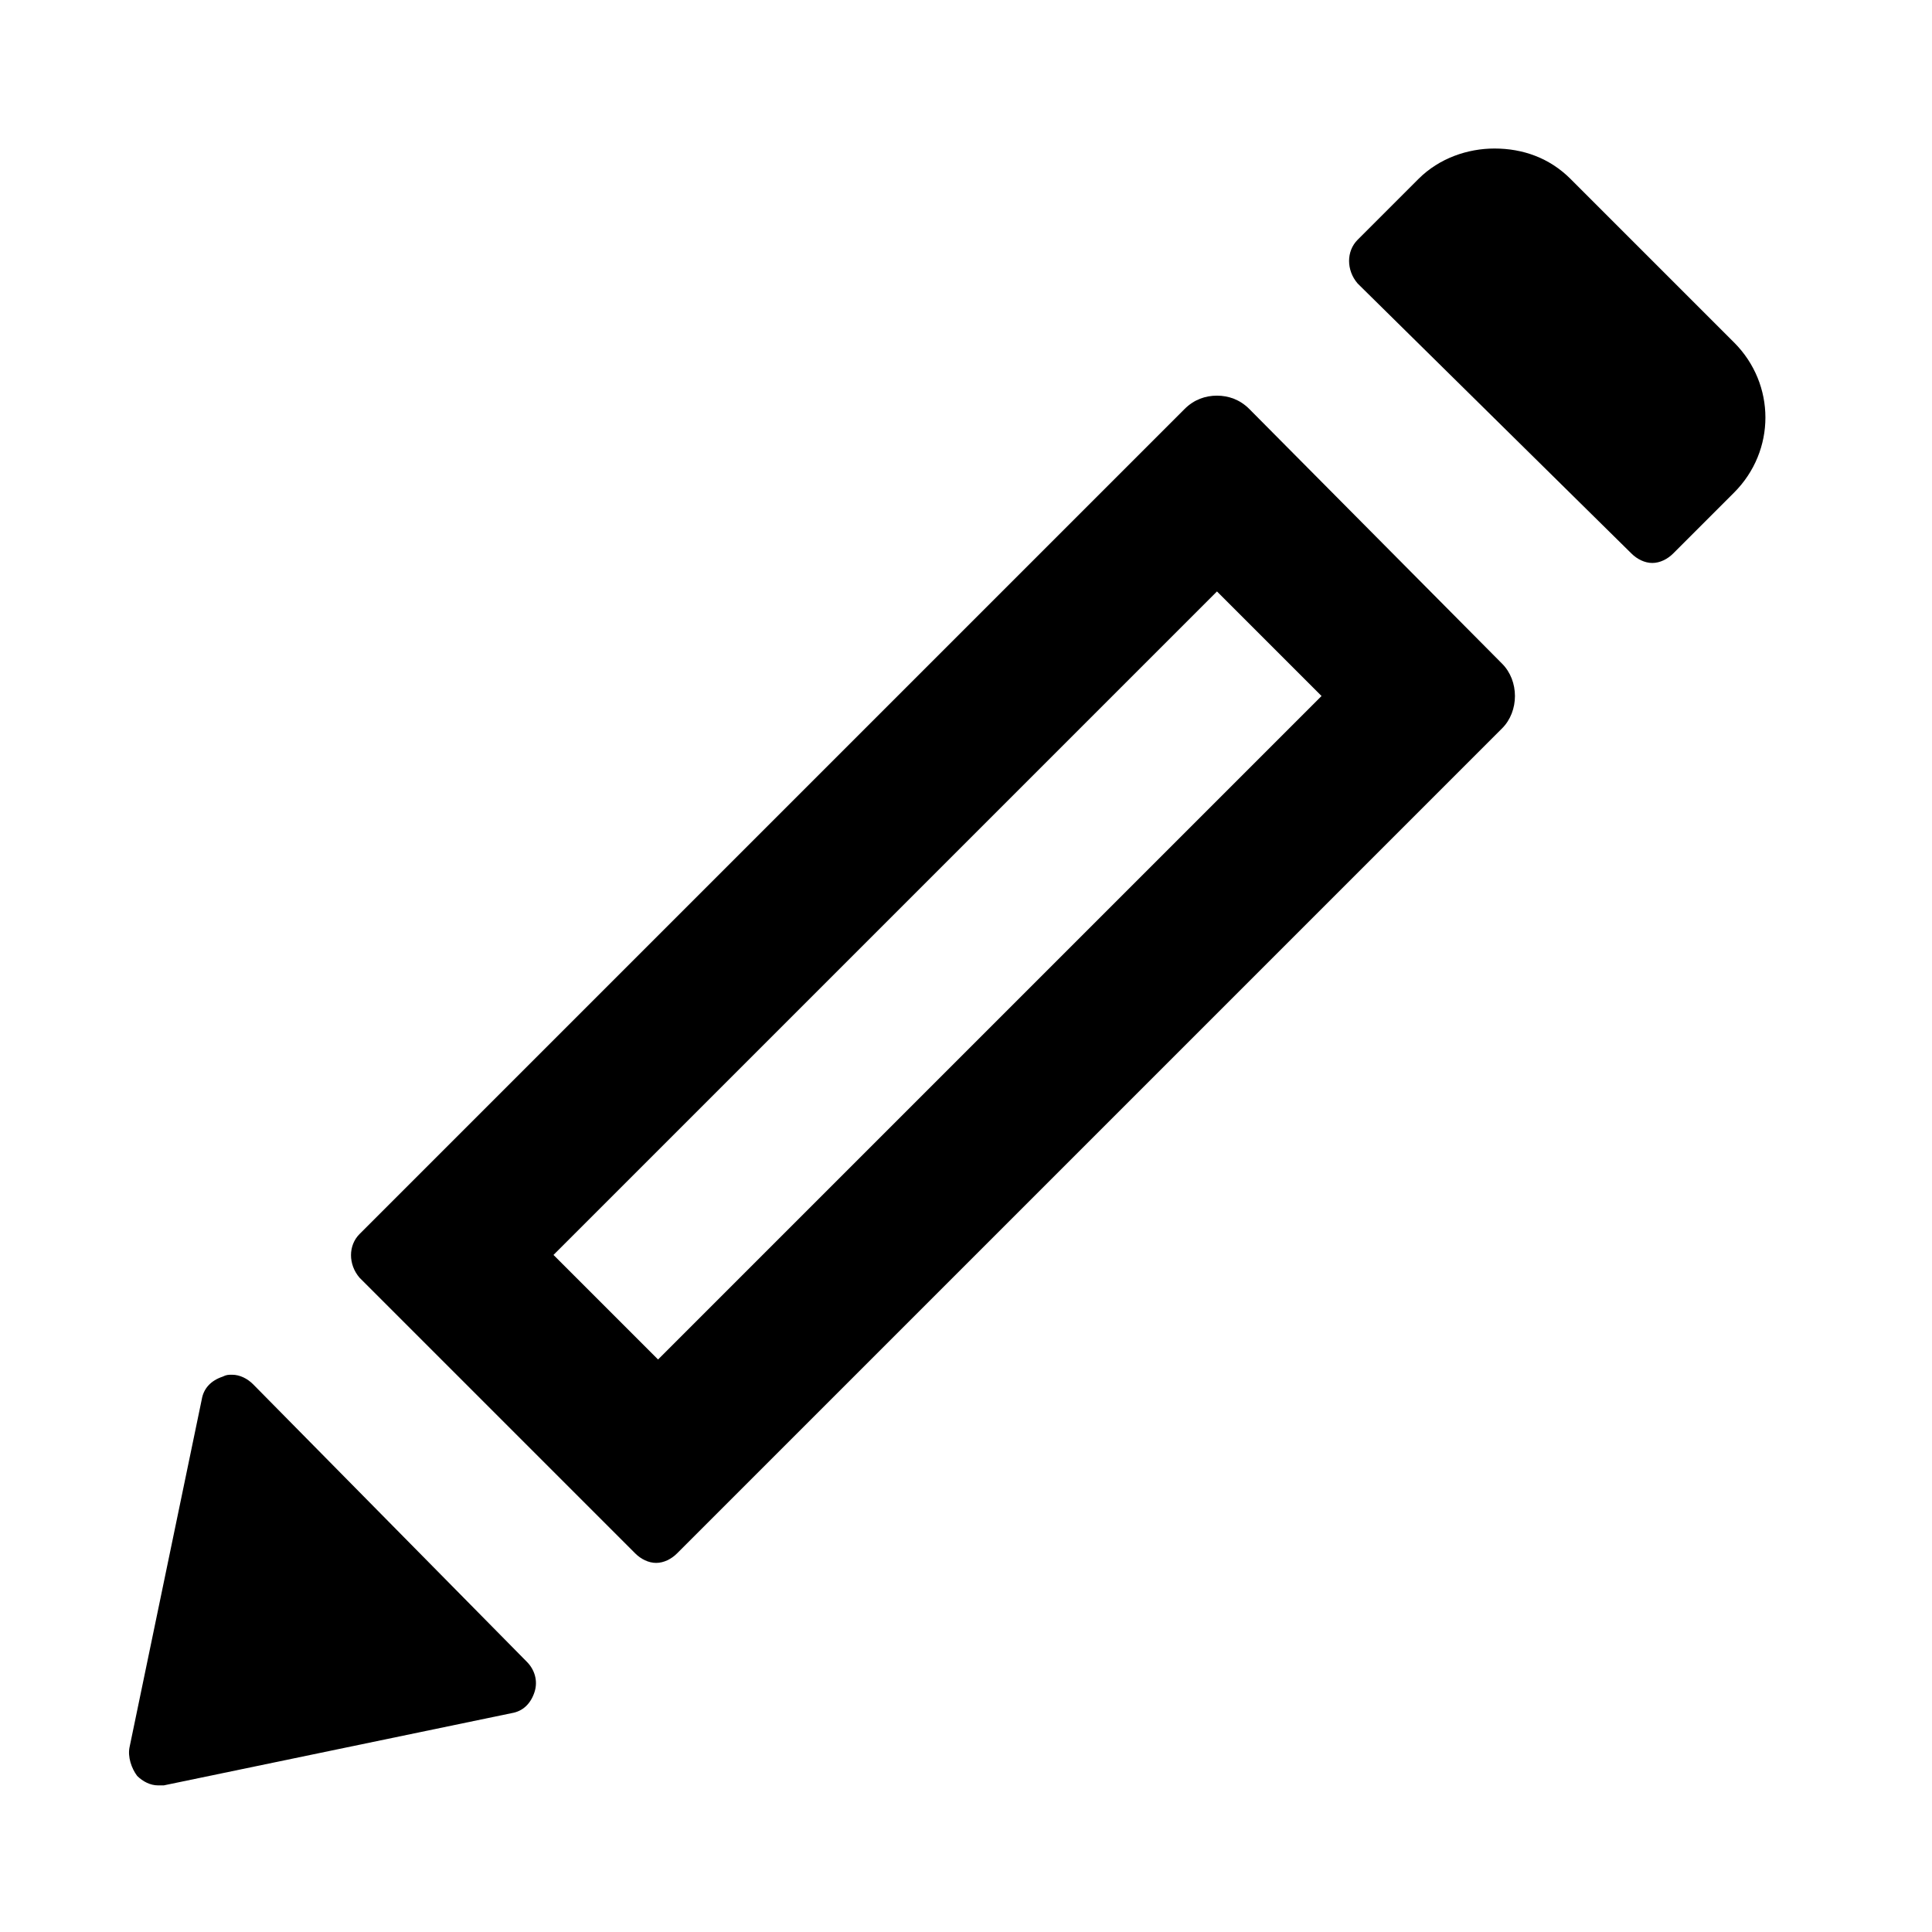
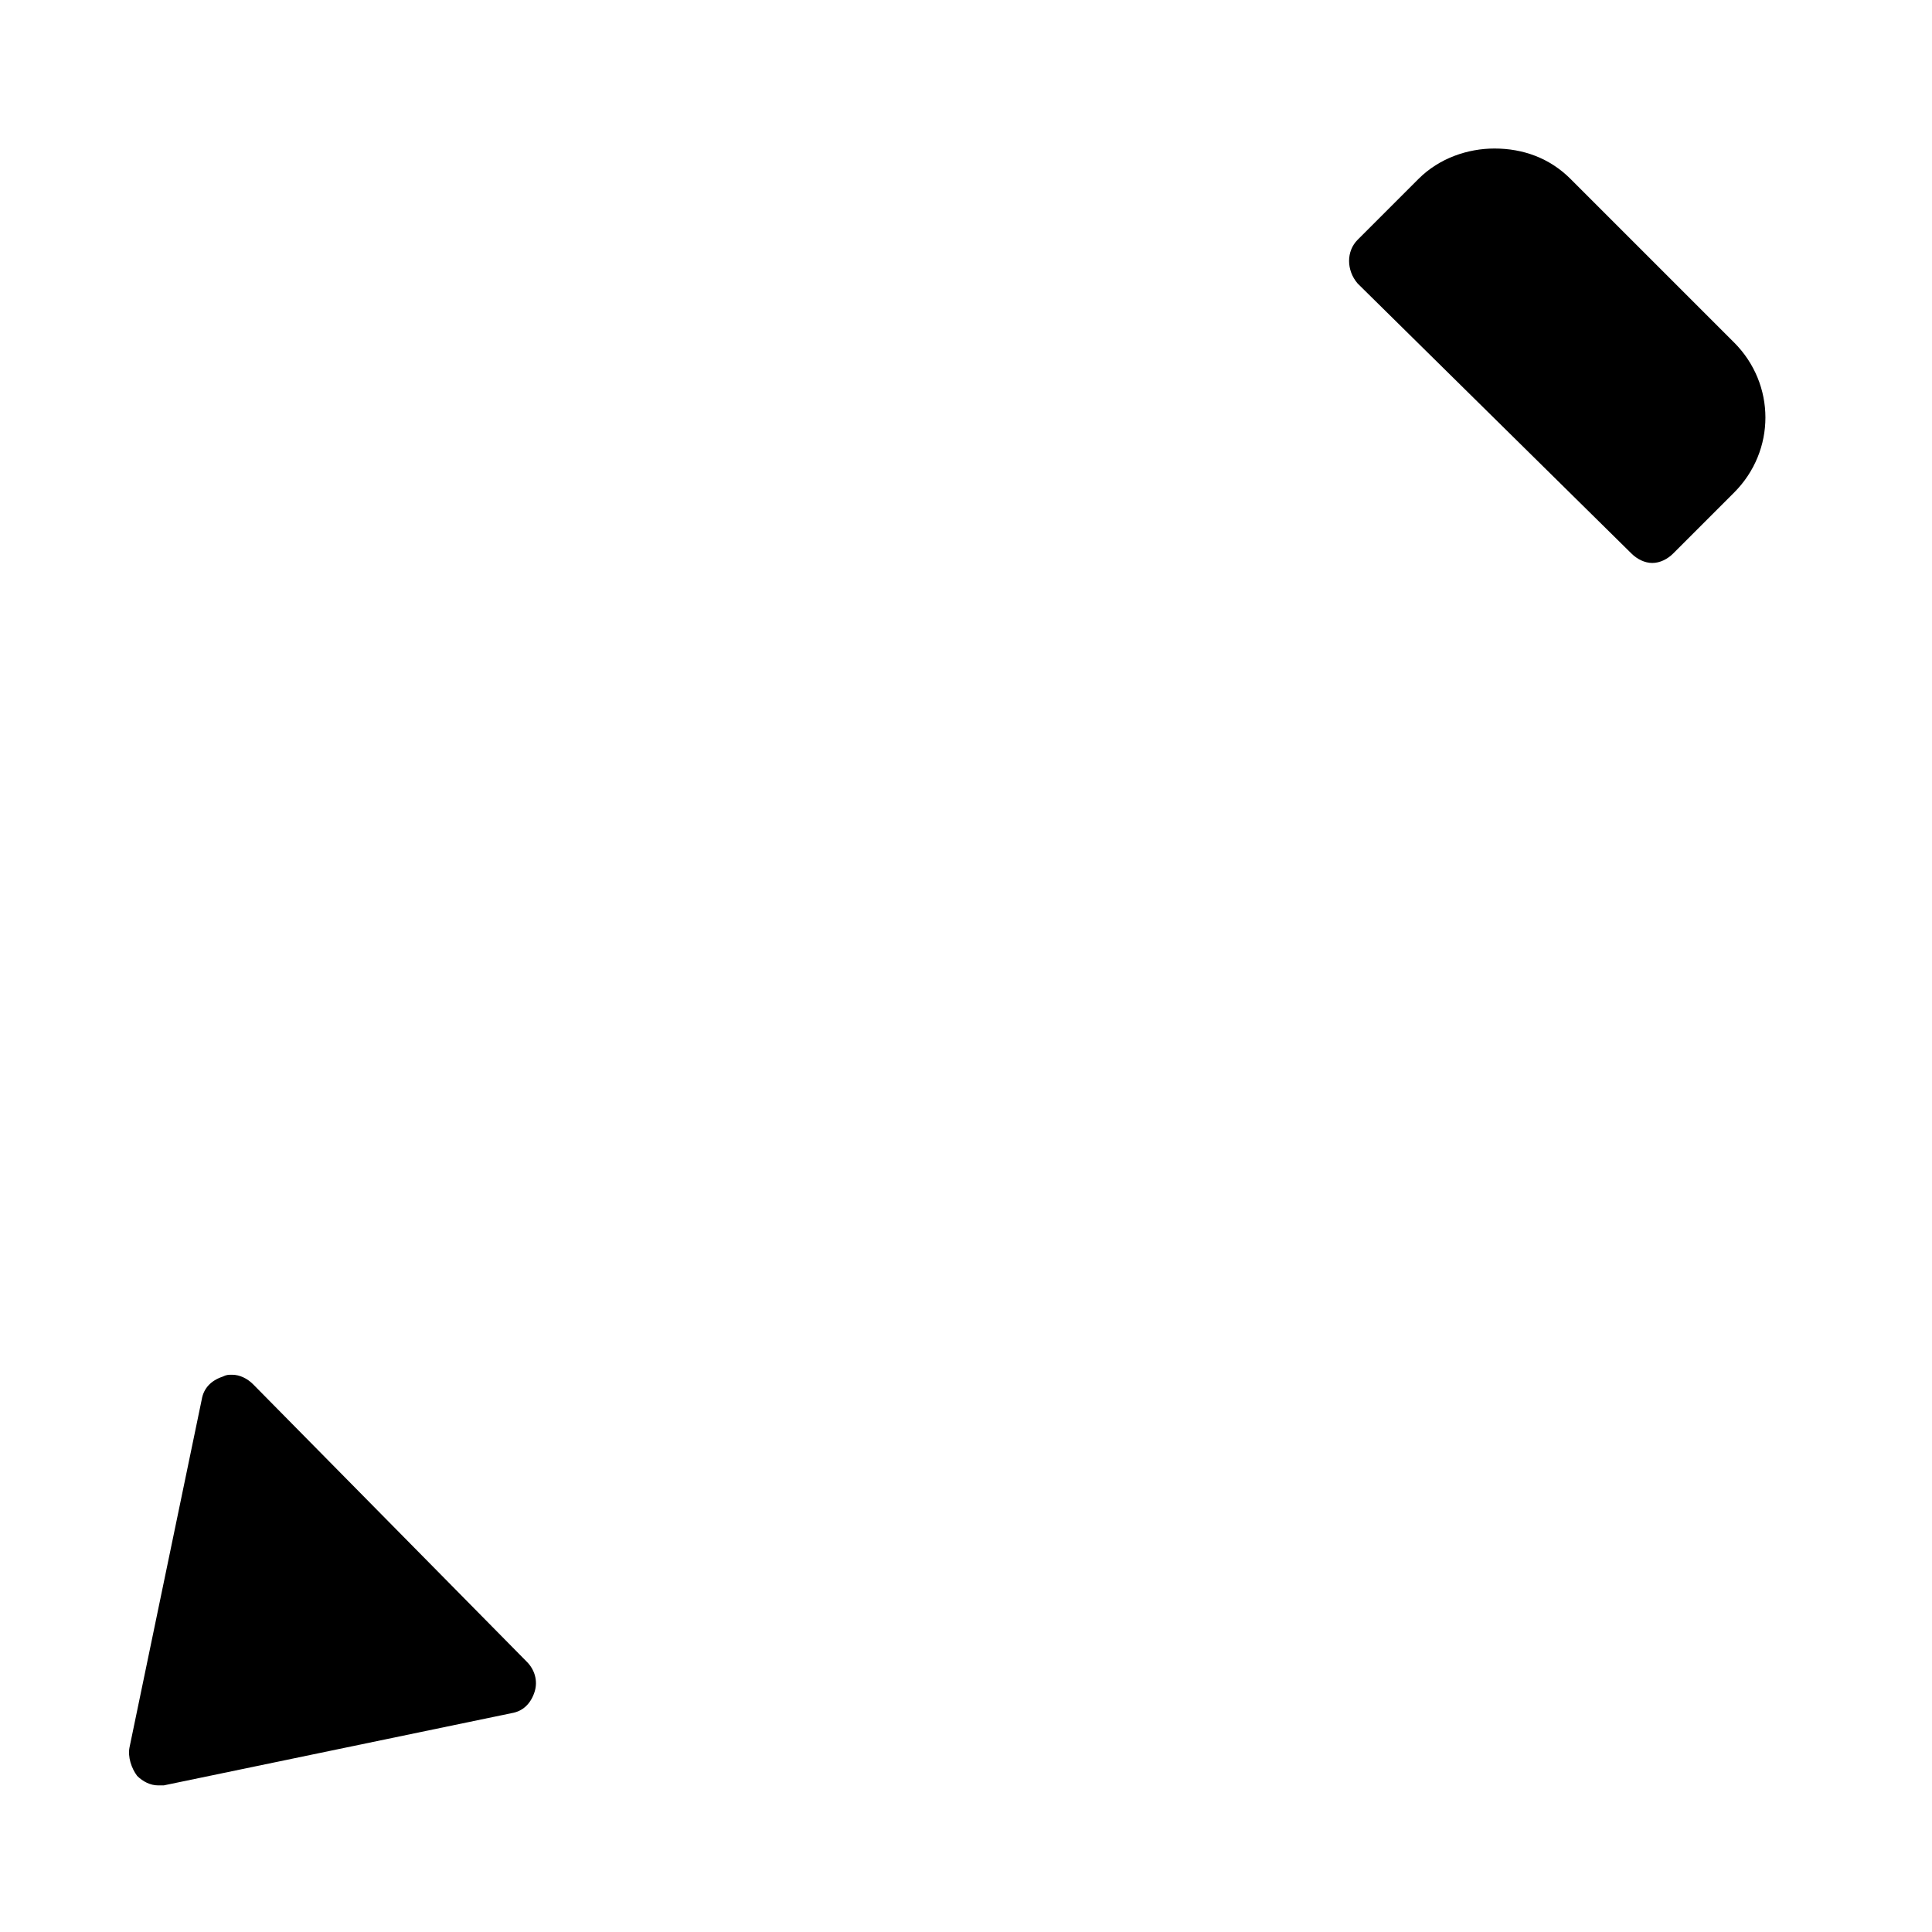
<svg xmlns="http://www.w3.org/2000/svg" fill="#000000" width="800px" height="800px" version="1.1" viewBox="144 144 512 512">
  <g>
-     <path d="m475.07 252.38c-2.519-2.519-5.543-3.527-8.566-3.527s-6.047 1.008-8.566 3.527l-218.65 218.65c-3.023 3.023-3.023 8.062 0 11.586l73.051 73.051c1.512 1.512 3.527 2.519 5.543 2.519s4.031-1.008 5.543-2.519l218.65-218.65c4.535-4.535 4.535-12.594 0-17.129zm-156.68 251.9-27.711-27.711 175.83-175.83 27.711 27.711z" />
    <path d="m603.54 234.75-43.328-43.328c-5.543-5.543-12.594-8.062-20.152-8.062-7.055 0-14.609 2.519-20.152 8.062l-16.121 16.121c-3.023 3.023-3.023 8.062 0 11.586l72.547 71.543c1.512 1.512 3.527 2.519 5.543 2.519s4.031-1.008 5.543-2.519l16.121-16.121c11.082-11.086 11.082-28.719 0-39.801z" />
    <path d="m211.07 510.84c-1.512-1.512-3.527-2.519-5.543-2.519-1.008 0-1.512 0-2.519 0.504-3.023 1.008-5.039 3.023-5.543 6.047l-19.141 92.195c-0.504 2.519 0.504 5.543 2.016 7.559 1.512 1.512 3.527 2.519 5.543 2.519h1.512l92.195-19.145c3.023-0.504 5.039-2.519 6.047-5.543 1.008-3.023 0-6.047-2.016-8.062z" />
  </g>
</svg>